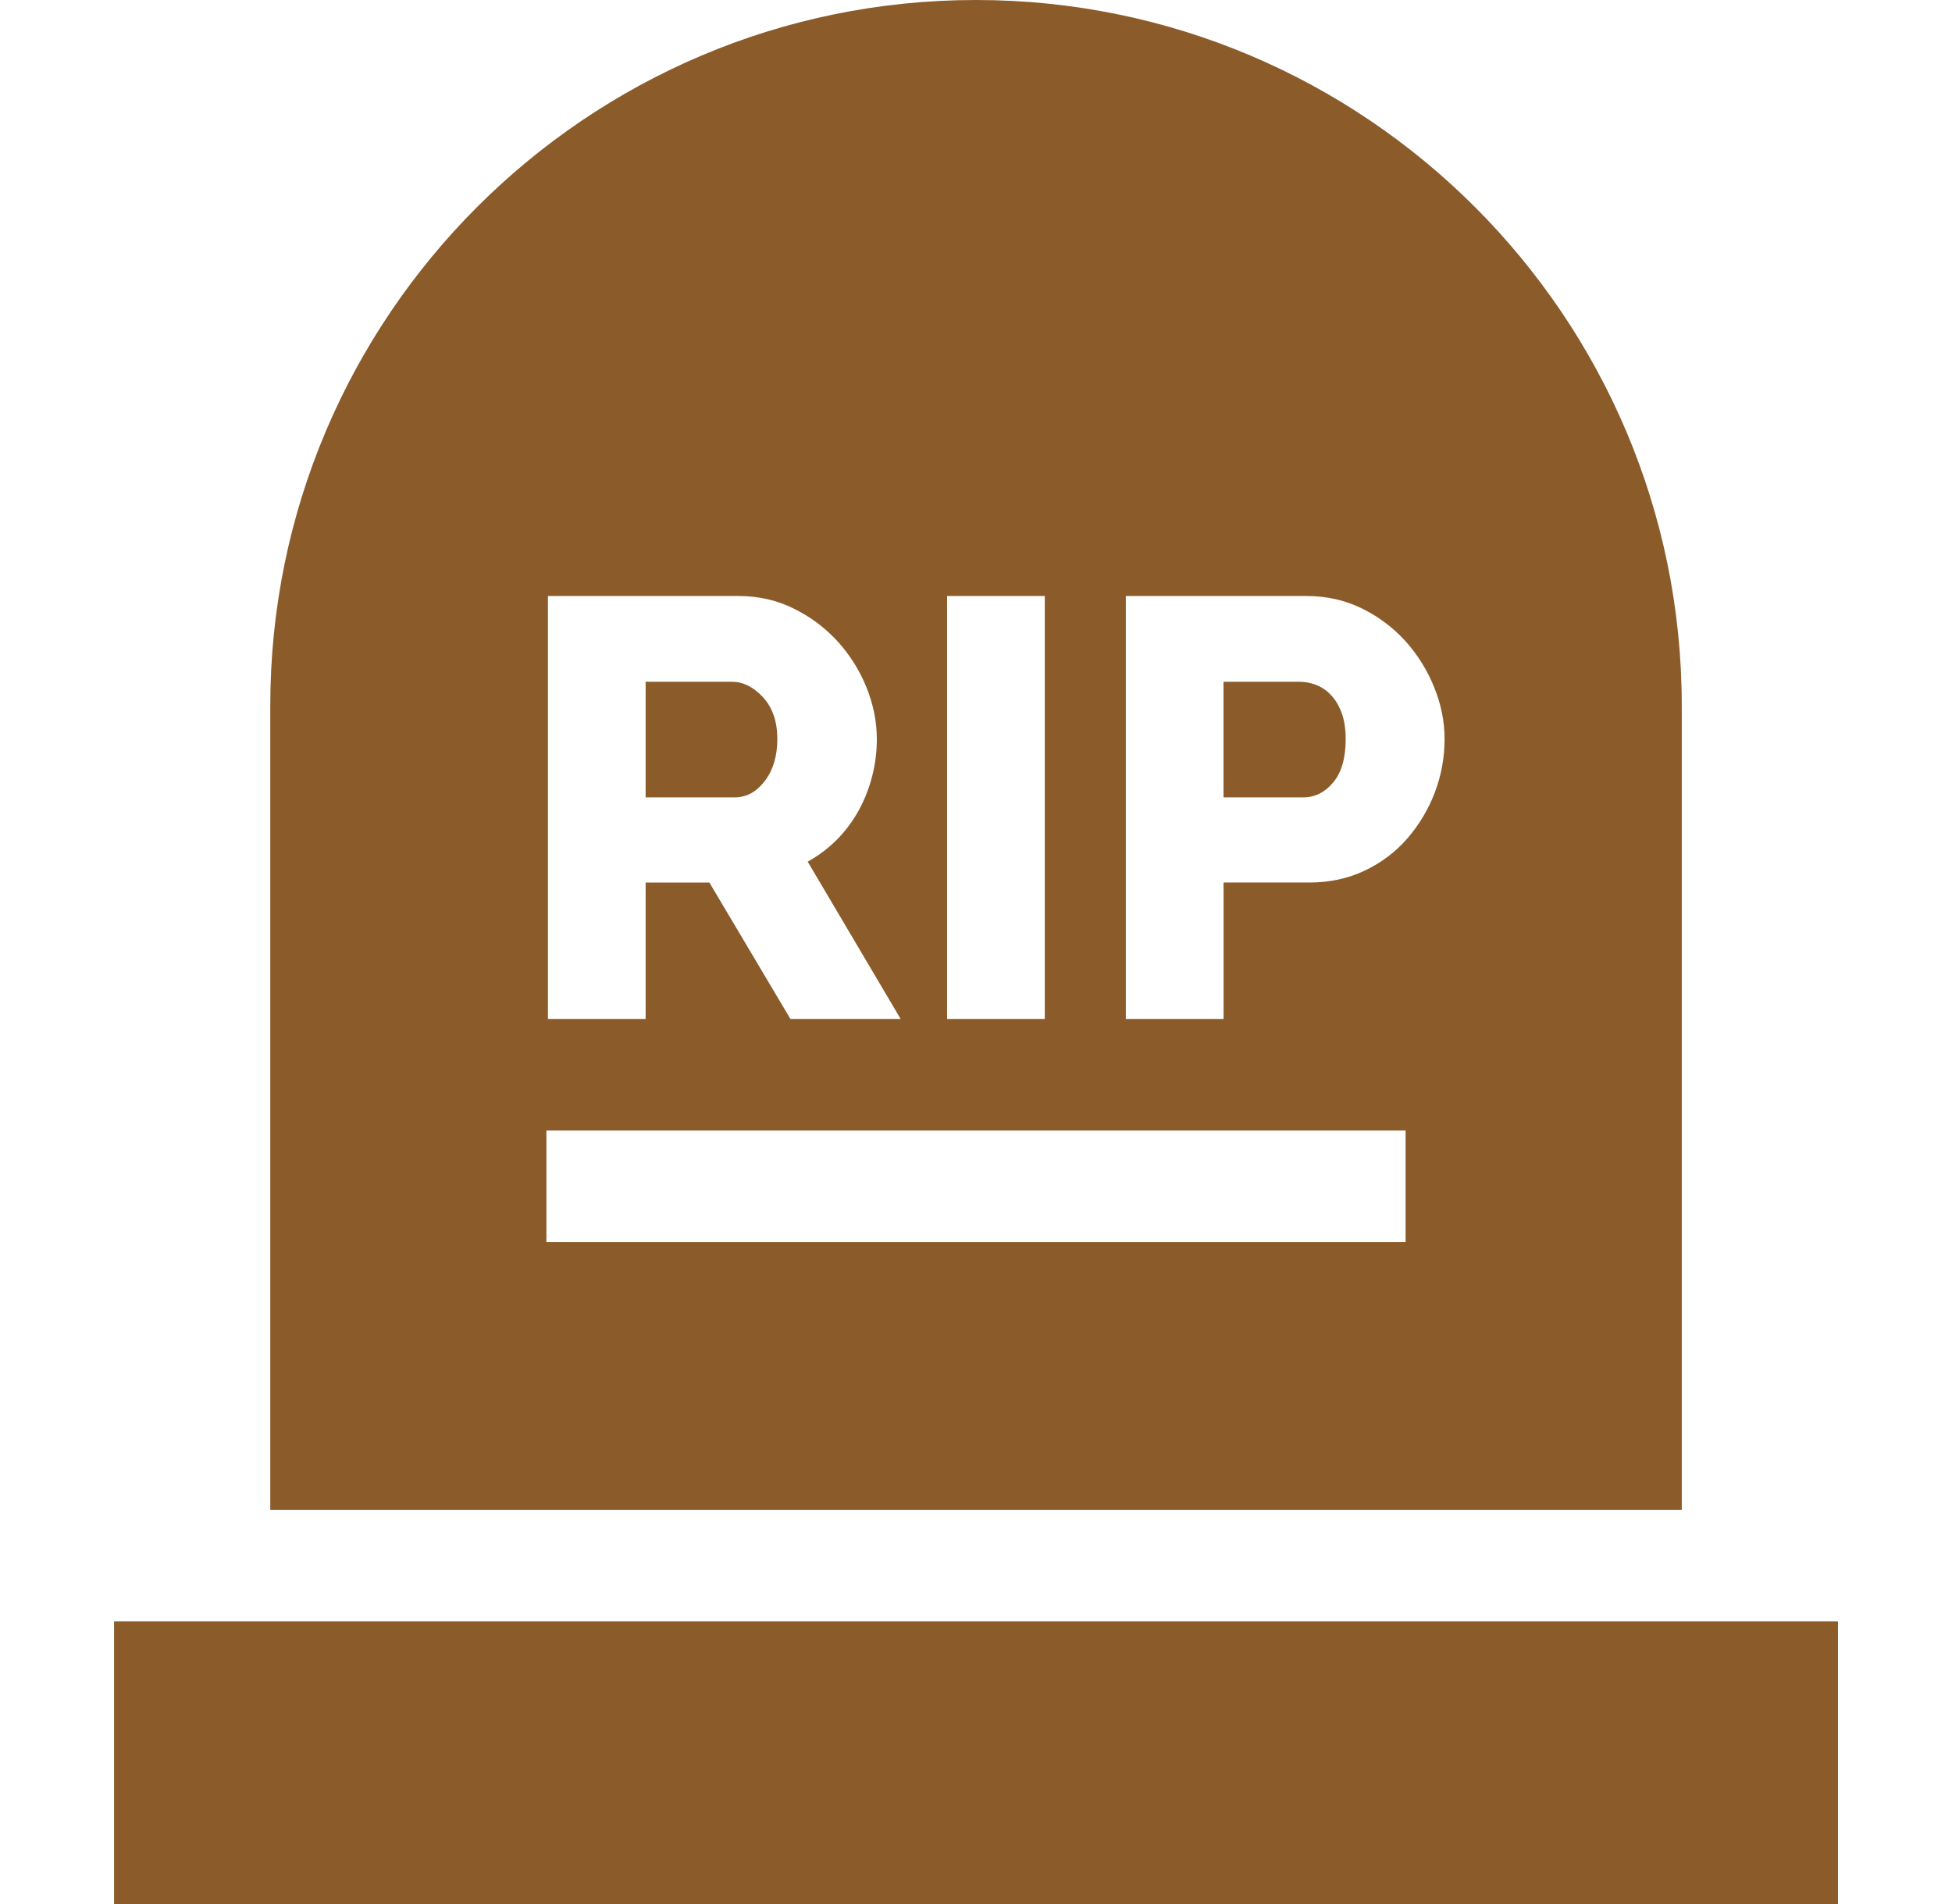
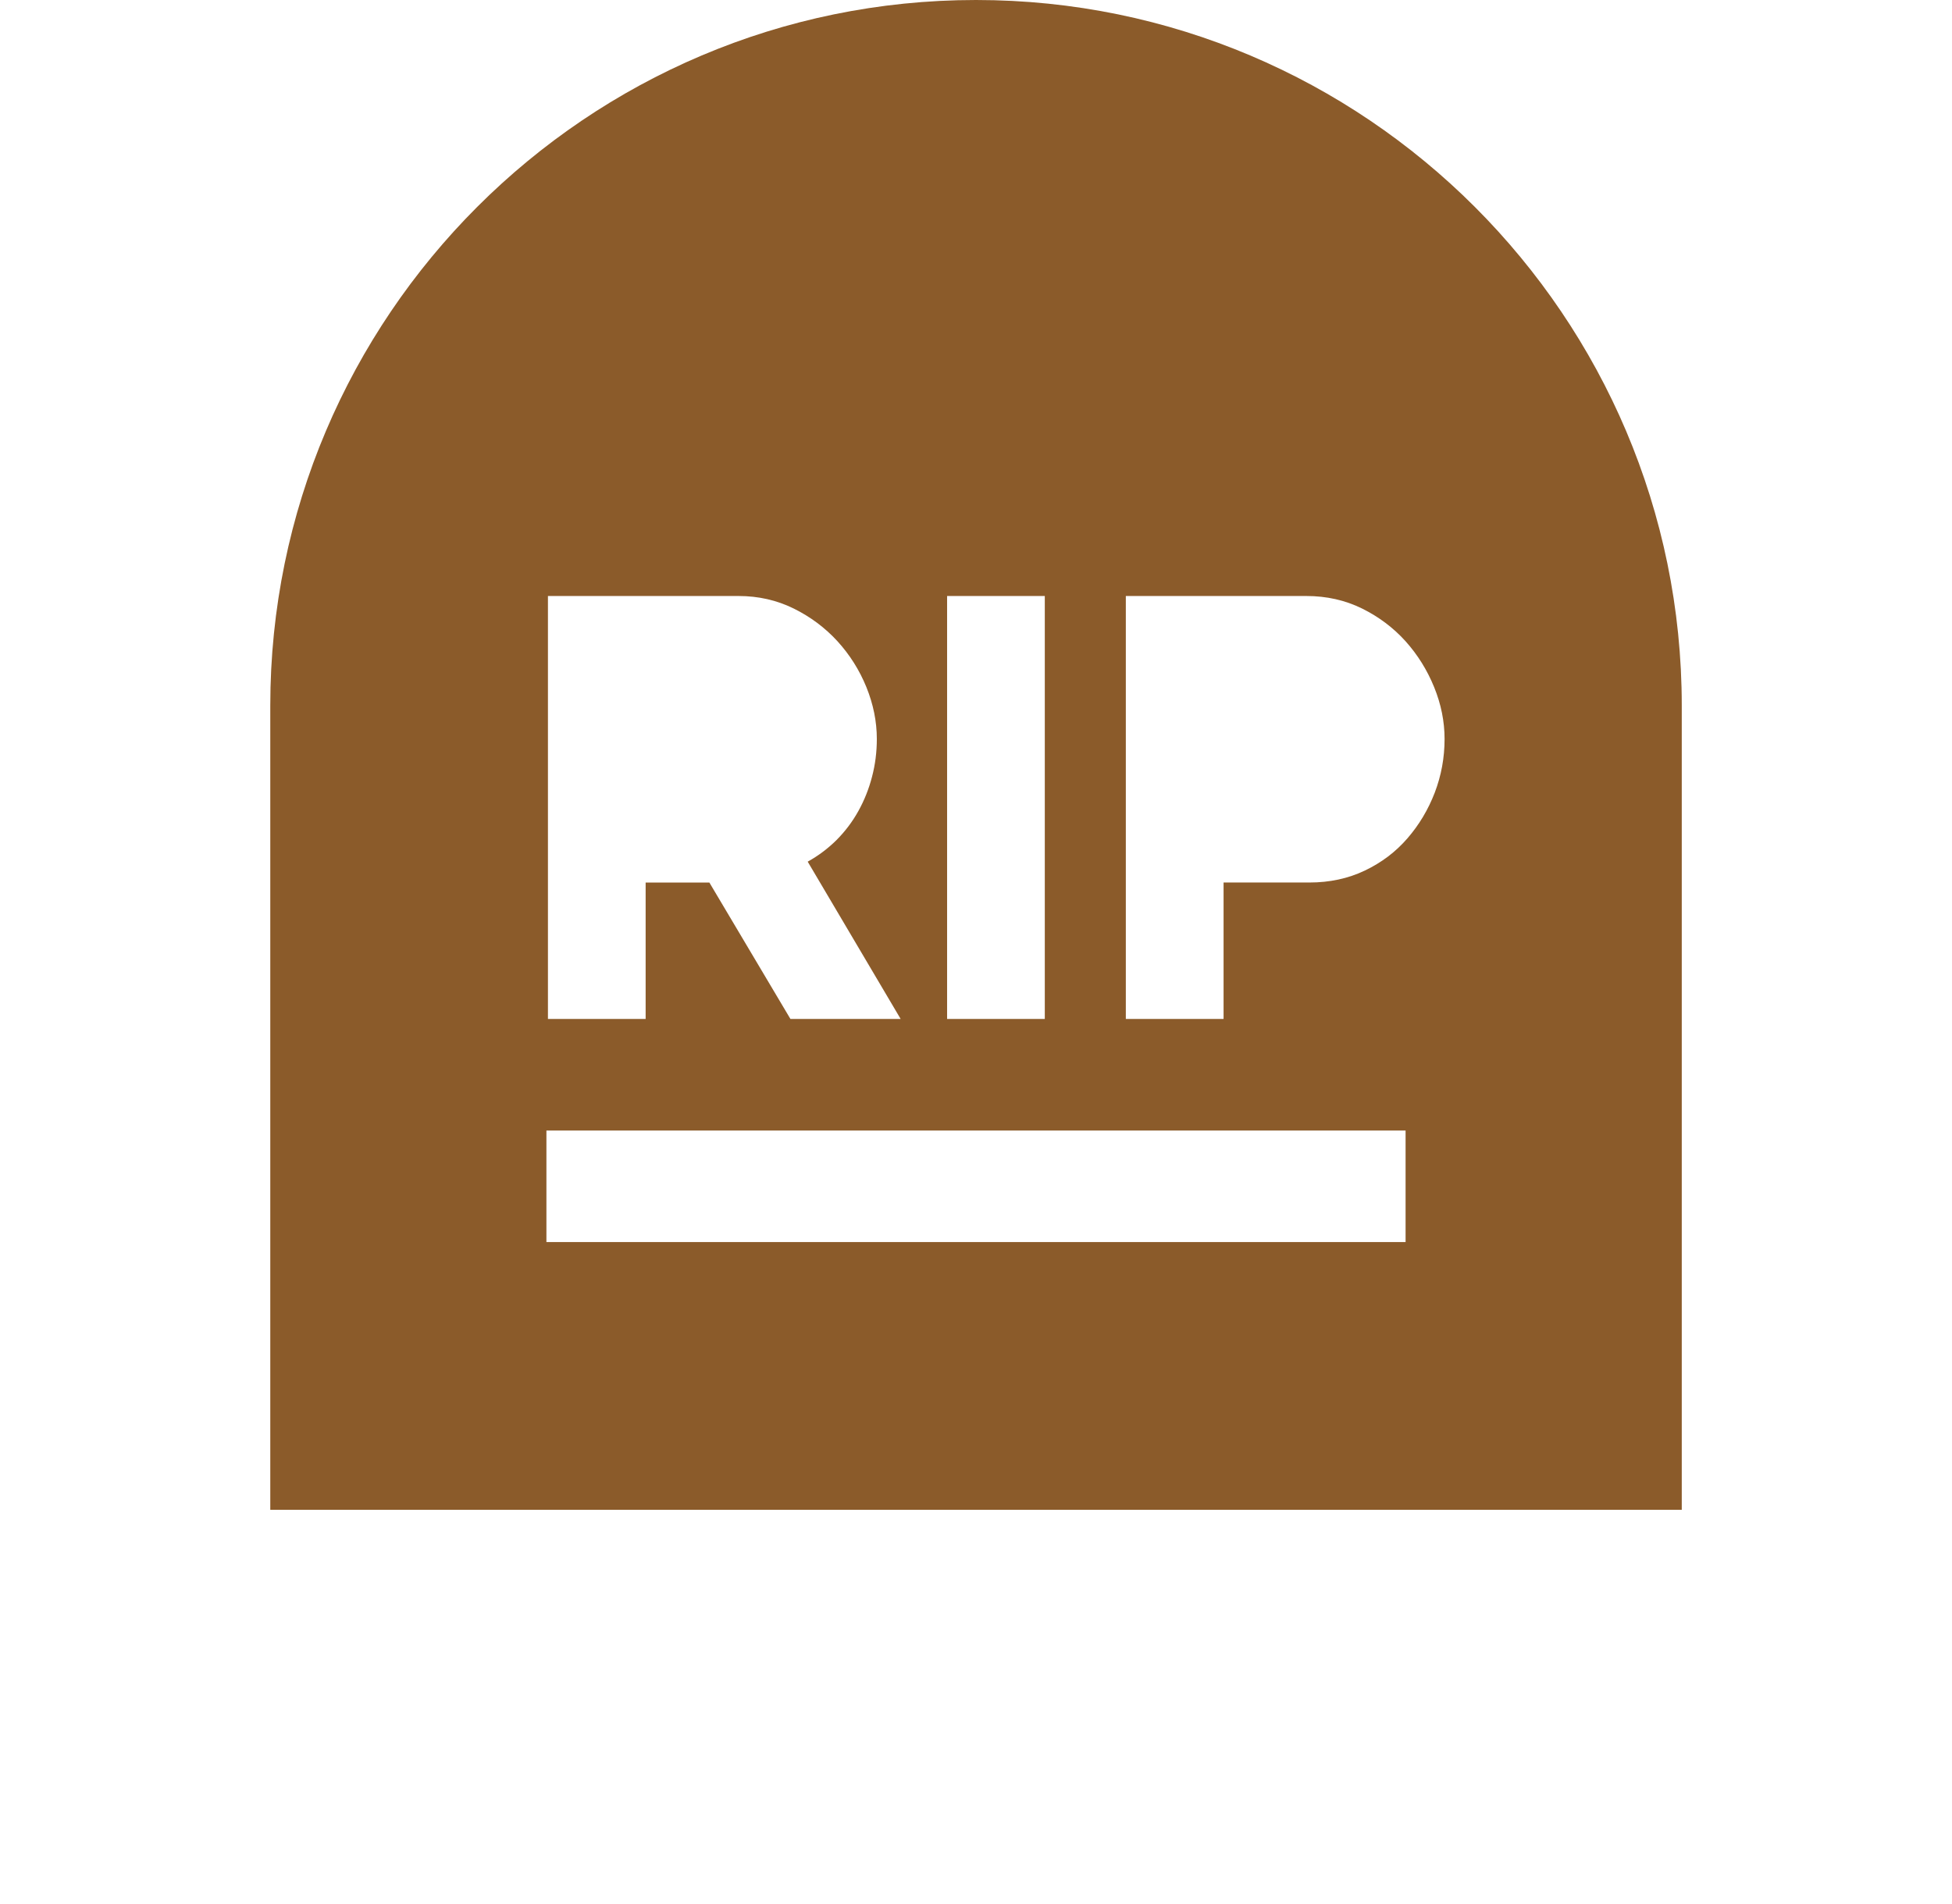
<svg xmlns="http://www.w3.org/2000/svg" width="41" height="40" viewBox="0 0 41 40" fill="none">
-   <path d="M16.064 16.407C16.239 16.177 16.327 15.883 16.327 15.525C16.327 15.158 16.227 14.866 16.027 14.649C15.826 14.432 15.609 14.323 15.376 14.323H13.561V16.751H15.438C15.68 16.751 15.889 16.636 16.064 16.407Z" fill="#8B5B2A" />
-   <path d="M27.964 14.611C27.872 14.511 27.768 14.438 27.651 14.392C27.535 14.346 27.418 14.323 27.301 14.323H25.699V16.751H27.376C27.618 16.751 27.827 16.647 28.002 16.438C28.177 16.23 28.265 15.925 28.265 15.525C28.265 15.316 28.237 15.137 28.183 14.986C28.129 14.836 28.056 14.711 27.964 14.611Z" fill="#8B5B2A" />
-   <path d="M38.605 34.062H2.396V40H38.605V34.062Z" fill="#8B5B2A" />
  <path d="M35.324 14.823C35.324 6.65 28.674 0 20.5 0C12.326 0 5.677 6.65 5.677 14.823V31.719H35.324V14.823ZM19.893 12.521H21.945V21.406H19.893V12.521ZM11.509 12.521H15.513C15.93 12.521 16.316 12.609 16.671 12.784C17.025 12.959 17.332 13.189 17.591 13.472C17.849 13.756 18.052 14.077 18.198 14.436C18.343 14.795 18.417 15.158 18.417 15.525C18.417 15.8 18.383 16.065 18.316 16.319C18.25 16.574 18.154 16.814 18.029 17.039C17.904 17.264 17.751 17.466 17.572 17.646C17.392 17.825 17.19 17.977 16.965 18.102L18.917 21.406H16.602L14.9 18.541H13.561V21.406H11.509V12.521H11.509ZM29.523 26.094H11.477V23.75H29.523V26.094ZM30.136 16.651C29.998 17.01 29.806 17.331 29.56 17.614C29.314 17.898 29.016 18.123 28.665 18.29C28.315 18.457 27.927 18.54 27.501 18.54H25.7V21.406H23.647V12.521H27.439C27.864 12.521 28.254 12.609 28.609 12.784C28.963 12.959 29.268 13.189 29.523 13.472C29.777 13.756 29.977 14.077 30.123 14.436C30.269 14.795 30.342 15.158 30.342 15.525C30.342 15.917 30.273 16.292 30.136 16.651Z" fill="#8B5B2A" />
</svg>